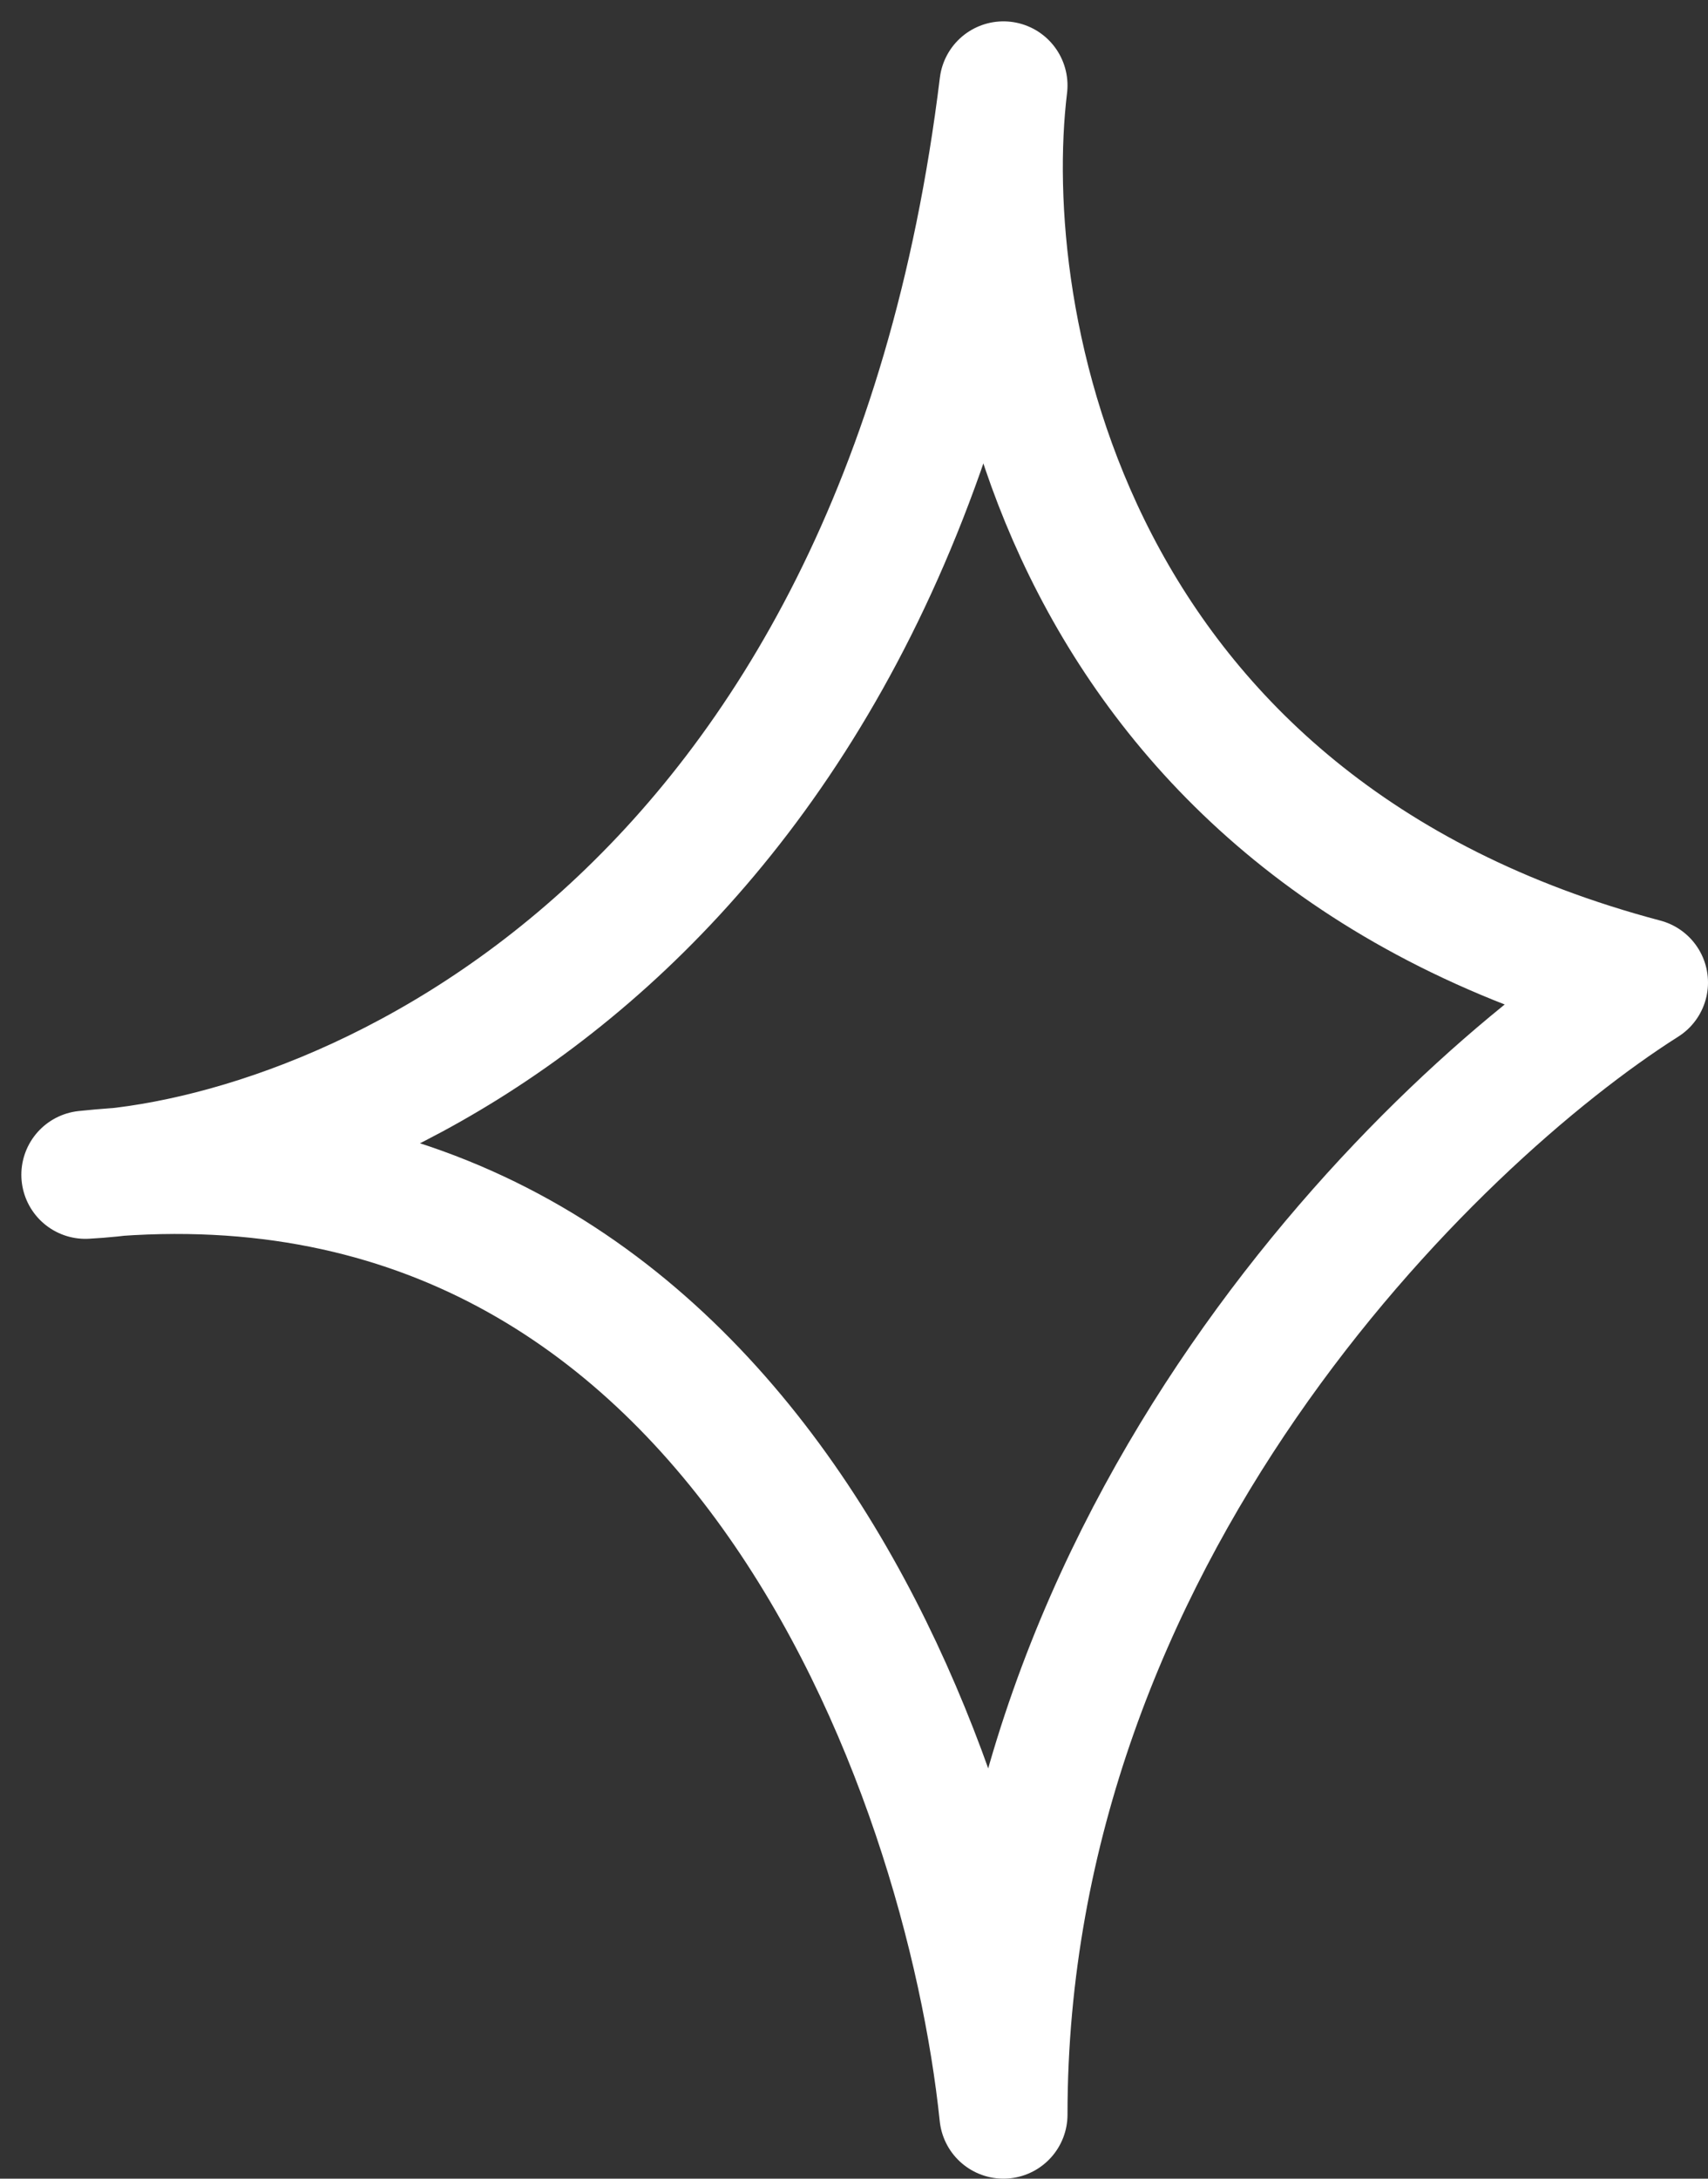
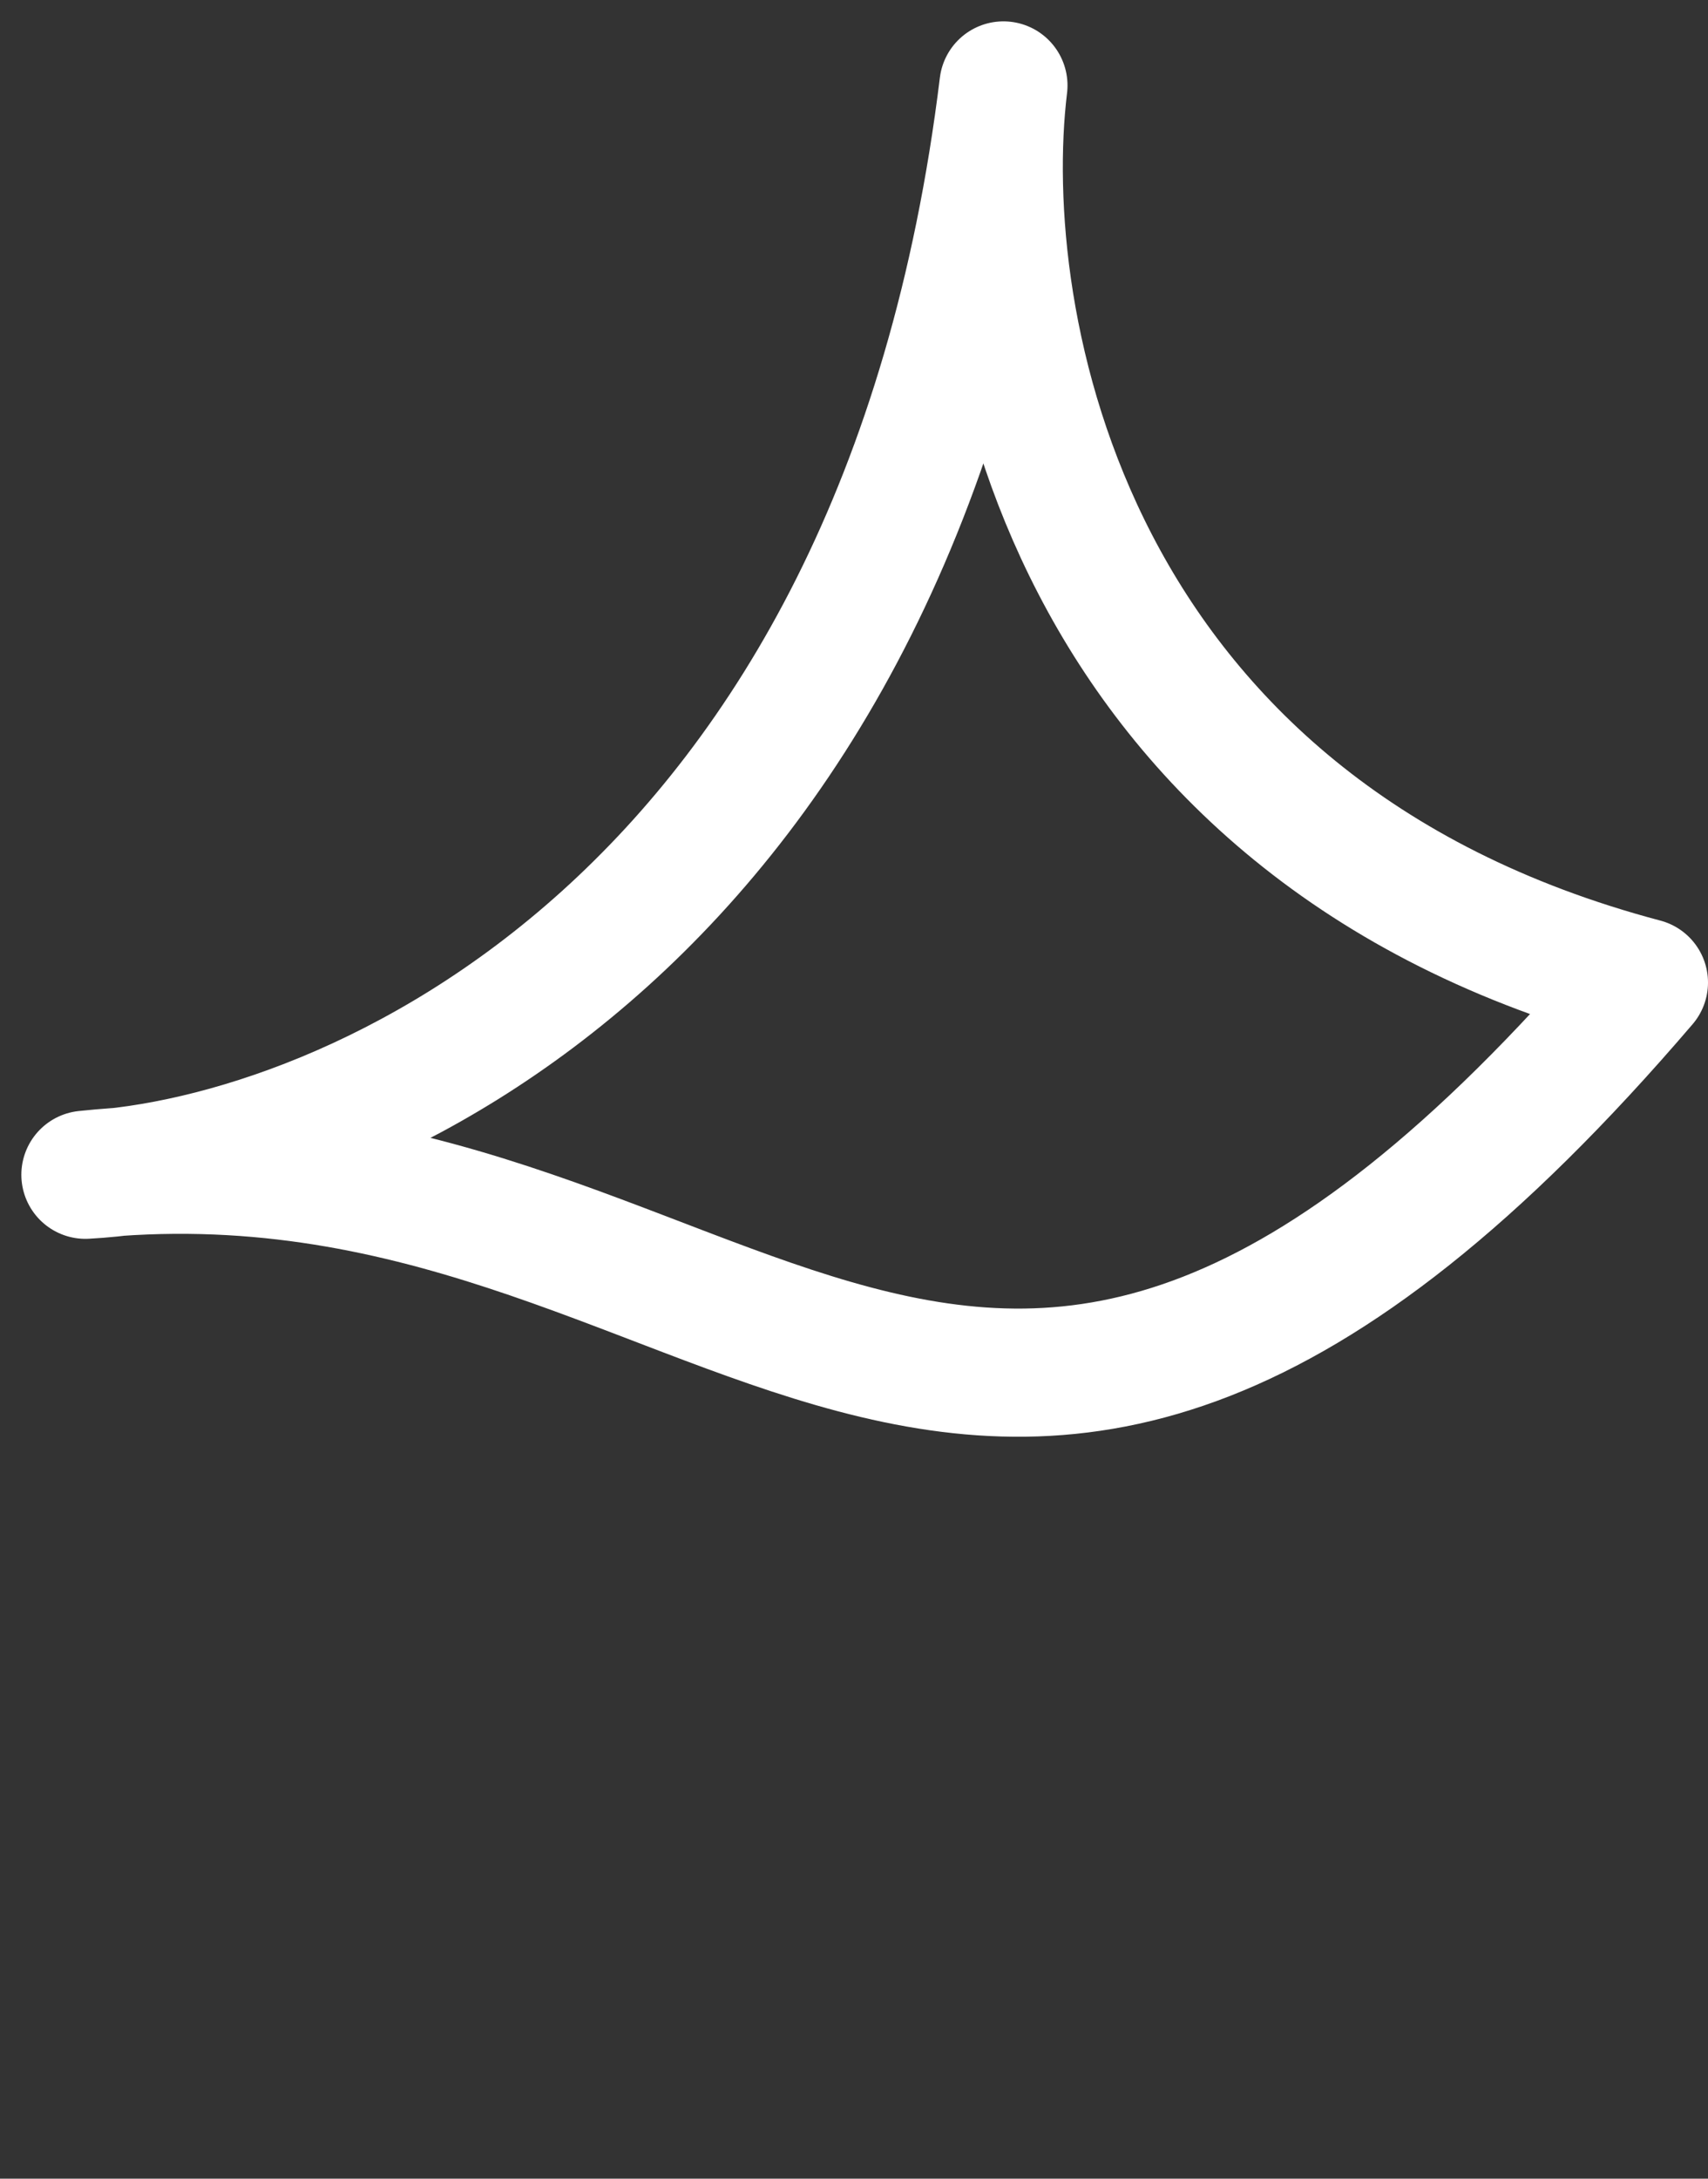
<svg xmlns="http://www.w3.org/2000/svg" width="40" height="51" viewBox="0 0 40 51" fill="none">
  <rect x="0" y="0" width="40" height="51" fill="#333333" stroke="none" />
-   <path d="M2 27.5C8.167 27.167 21.1 21.6 23.5 2C22.833 7.5 24.9 19.4 38.5 23C33.5 26.167 23.5 35.9 23.5 49.5C22.667 41.5 17.2 25.9 2 27.5Z" stroke="white" stroke-width="3" stroke-linejoin="round" />
+   <path d="M2 27.5C8.167 27.167 21.1 21.6 23.5 2C22.833 7.5 24.9 19.4 38.5 23C22.667 41.5 17.2 25.9 2 27.5Z" stroke="white" stroke-width="3" stroke-linejoin="round" />
</svg>